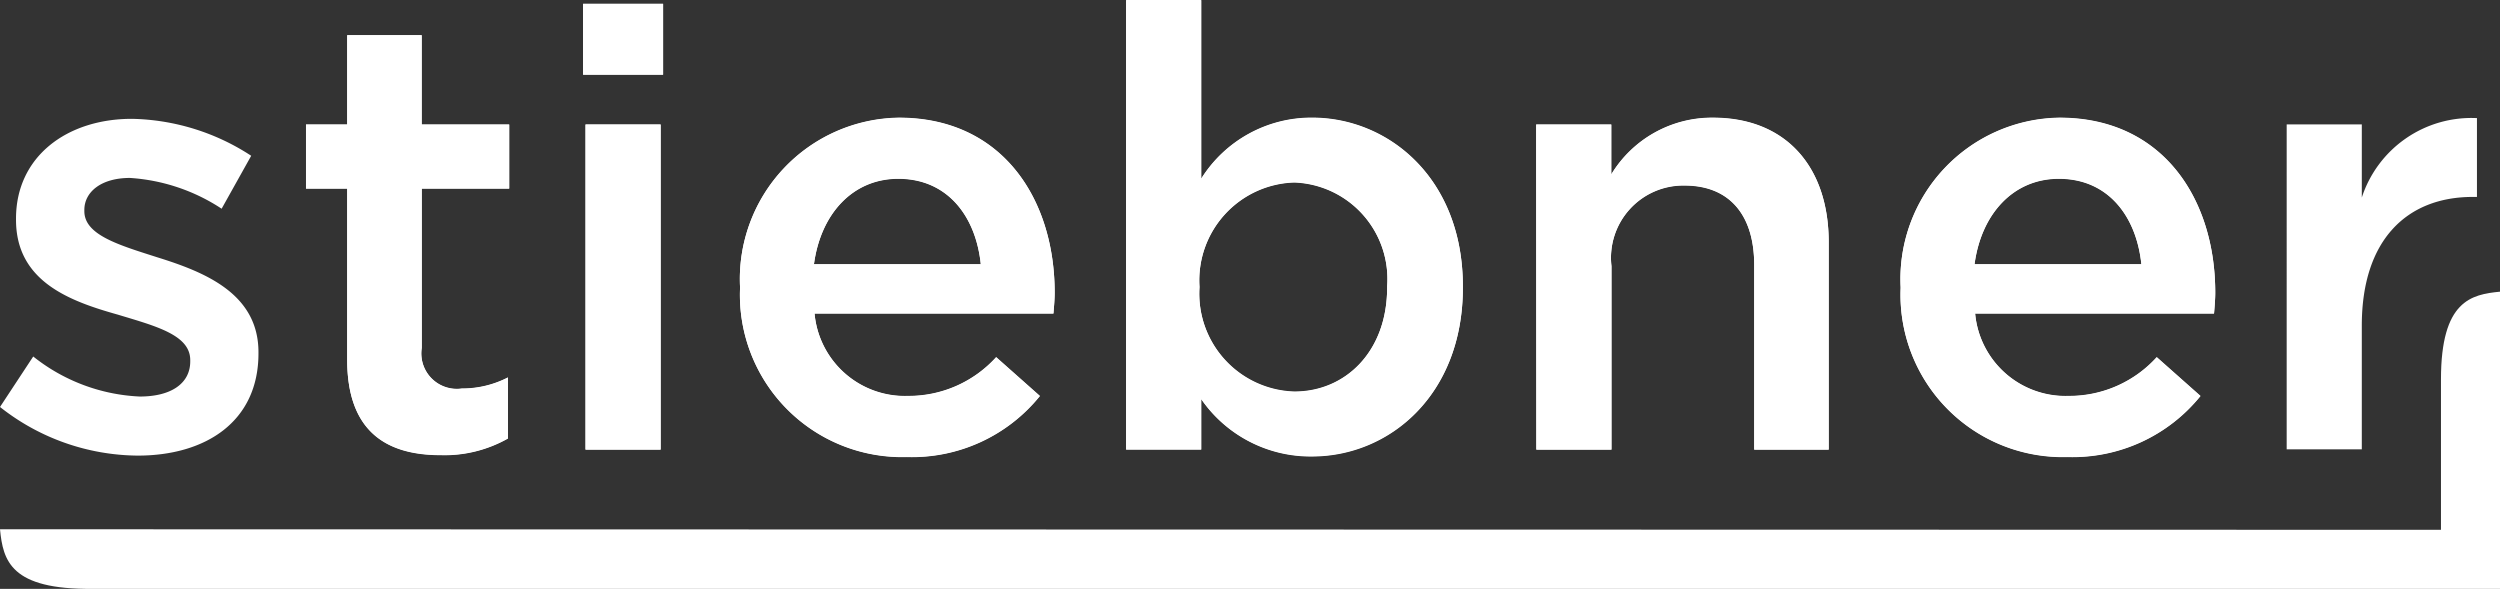
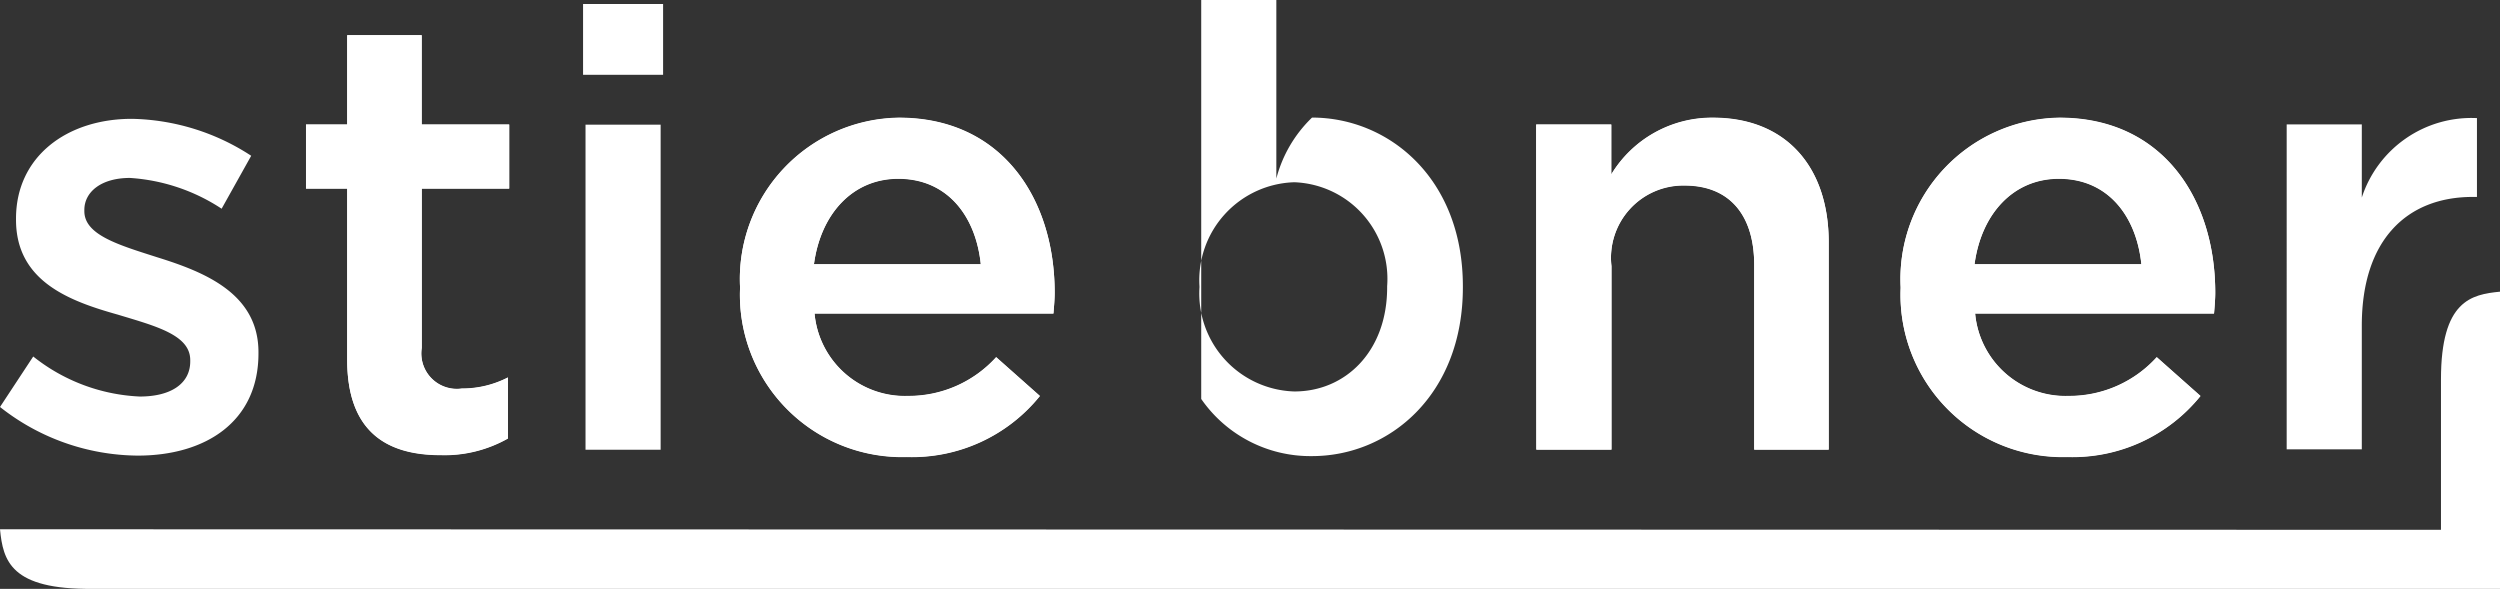
<svg xmlns="http://www.w3.org/2000/svg" width="95.68" height="22.537" viewBox="0 0 95.68 22.537">
  <rect x="0" y="0" width="95.68" height="22.537" fill="#333333" stroke="none" />
  <g transform="translate(-0.145)">
    <g transform="translate(0.145)">
      <path d="M.145,24.494l1.272-1.932a7.039,7.039,0,0,0,4.077,1.532c1.226,0,1.932-.518,1.932-1.343V22.7c0-.966-1.32-1.3-2.781-1.743C2.808,20.441.758,19.687.758,17.33v-.047c0-2.38,1.956-3.817,4.43-3.817A8.624,8.624,0,0,1,9.759,14.88L8.627,16.906a7.217,7.217,0,0,0-3.51-1.178c-1.107,0-1.744.542-1.744,1.225V17c0,.919,1.343,1.3,2.8,1.768,1.814.565,3.864,1.39,3.864,3.629v.047c0,2.616-2.027,3.911-4.619,3.911A8.592,8.592,0,0,1,.145,24.494Z" transform="translate(-0.145 -8.918)" fill="#fff" />
      <path d="M36.4,16.395V9.844H34.823V7.394H36.4V3.977h2.851V7.394H42.6v2.45H39.253v6.1A1.358,1.358,0,0,0,40.785,17.5a3.83,3.83,0,0,0,1.767-.424v2.333a4.931,4.931,0,0,1-2.568.636C37.886,20.047,36.4,19.128,36.4,16.395Z" transform="translate(-23.112 -2.634)" fill="#fff" />
-       <path d="M66.221.418h3.063v2.71H66.221Zm.094,4.619H69.19V17.478H66.315Z" transform="translate(-43.906 -0.277)" fill="#fff" />
      <path d="M84.014,19.854v-.047a6.175,6.175,0,0,1,6.079-6.48c3.959,0,5.962,3.11,5.962,6.692,0,.259-.024.519-.047.8H86.865a3.473,3.473,0,0,0,3.582,3.157,4.515,4.515,0,0,0,3.369-1.485l1.673,1.485A6.293,6.293,0,0,1,90.4,26.31,6.208,6.208,0,0,1,84.014,19.854Zm9.214-.919c-.189-1.838-1.273-3.275-3.158-3.275-1.744,0-2.969,1.343-3.228,3.275Z" transform="translate(-55.691 -8.826)" fill="#fff" />
-       <path d="M130.638,15.269V17.2h-2.875V0h2.875V6.834A4.979,4.979,0,0,1,134.879,4.5c2.922,0,5.773,2.309,5.773,6.456V11c0,4.124-2.827,6.456-5.773,6.456A5.081,5.081,0,0,1,130.638,15.269ZM137.754,11v-.047A3.7,3.7,0,0,0,134.2,6.975a3.751,3.751,0,0,0-3.629,3.982V11a3.751,3.751,0,0,0,3.629,3.982C136.152,14.986,137.754,13.455,137.754,11Z" transform="translate(-84.665)" fill="#fff" />
+       <path d="M130.638,15.269V17.2V0h2.875V6.834A4.979,4.979,0,0,1,134.879,4.5c2.922,0,5.773,2.309,5.773,6.456V11c0,4.124-2.827,6.456-5.773,6.456A5.081,5.081,0,0,1,130.638,15.269ZM137.754,11v-.047A3.7,3.7,0,0,0,134.2,6.975a3.751,3.751,0,0,0-3.629,3.982V11a3.751,3.751,0,0,0,3.629,3.982C136.152,14.986,137.754,13.455,137.754,11Z" transform="translate(-84.665)" fill="#fff" />
      <path d="M174.234,13.586h2.875v1.909A4.509,4.509,0,0,1,181,13.327c2.8,0,4.43,1.885,4.43,4.76v7.941h-2.851V18.959c0-1.932-.966-3.04-2.663-3.04a2.768,2.768,0,0,0-2.8,3.087v7.022h-2.875Z" transform="translate(-115.442 -8.826)" fill="#fff" />
      <path d="M215.541,19.854v-.047a6.175,6.175,0,0,1,6.079-6.48c3.959,0,5.962,3.11,5.962,6.692,0,.259-.023.519-.047.8h-9.143a3.473,3.473,0,0,0,3.581,3.157,4.518,4.518,0,0,0,3.37-1.485l1.673,1.485a6.293,6.293,0,0,1-5.09,2.333A6.208,6.208,0,0,1,215.541,19.854Zm9.214-.919c-.189-1.838-1.273-3.275-3.158-3.275-1.744,0-2.969,1.343-3.228,3.275Z" transform="translate(-142.8 -8.826)" fill="#fff" />
      <path d="M259.291,13.623h2.875v2.8a4.411,4.411,0,0,1,4.407-3.04V16.4h-.165c-2.5,0-4.242,1.626-4.242,4.925v4.736h-2.875Z" transform="translate(-171.775 -8.863)" fill="#fff" />
    </g>
    <path d="M36.4,16.43V9.879H34.823V7.429H36.4V4.012h2.851V7.429H42.6v2.45H39.253v6.1a1.358,1.358,0,0,0,1.532,1.555,3.83,3.83,0,0,0,1.767-.424v2.333a4.931,4.931,0,0,1-2.568.636C37.886,20.082,36.4,19.163,36.4,16.43Z" transform="translate(-22.967 -2.657)" fill="#fff" />
    <path d="M66.221.453h3.063v2.71H66.221Zm.094,4.619H69.19V17.513H66.315Z" transform="translate(-43.761 -0.3)" fill="#fff" />
    <path d="M84.014,19.889v-.047a6.175,6.175,0,0,1,6.079-6.48c3.959,0,5.962,3.11,5.962,6.692,0,.259-.024.518-.047.8H86.865a3.473,3.473,0,0,0,3.582,3.157,4.516,4.516,0,0,0,3.369-1.484l1.673,1.484a6.292,6.292,0,0,1-5.09,2.333A6.208,6.208,0,0,1,84.014,19.889Zm9.214-.919c-.189-1.838-1.273-3.275-3.158-3.275-1.744,0-2.969,1.343-3.228,3.275Z" transform="translate(-55.546 -8.85)" fill="#fff" />
-     <path d="M130.638,15.3v1.932h-2.875V.035h2.875V6.869a4.979,4.979,0,0,1,4.241-2.333c2.922,0,5.773,2.309,5.773,6.456v.047c0,4.124-2.827,6.456-5.773,6.456A5.081,5.081,0,0,1,130.638,15.3Zm7.116-4.265v-.047A3.7,3.7,0,0,0,134.2,7.01a3.751,3.751,0,0,0-3.629,3.982v.047a3.751,3.751,0,0,0,3.629,3.982C136.152,15.021,137.754,13.49,137.754,11.039Z" transform="translate(-84.52 -0.023)" fill="#fff" />
    <path d="M174.234,13.621h2.875V15.53A4.509,4.509,0,0,1,181,13.362c2.8,0,4.43,1.885,4.43,4.76v7.941h-2.851V18.994c0-1.932-.966-3.04-2.663-3.04a2.768,2.768,0,0,0-2.8,3.087v7.021h-2.875Z" transform="translate(-115.297 -8.85)" fill="#fff" />
    <path d="M215.541,19.889v-.047a6.175,6.175,0,0,1,6.079-6.48c3.959,0,5.962,3.11,5.962,6.692,0,.259-.023.518-.047.8h-9.143a3.473,3.473,0,0,0,3.581,3.157,4.519,4.519,0,0,0,3.37-1.484l1.673,1.484a6.292,6.292,0,0,1-5.09,2.333A6.208,6.208,0,0,1,215.541,19.889Zm9.214-.919c-.189-1.838-1.273-3.275-3.158-3.275-1.744,0-2.969,1.343-3.228,3.275Z" transform="translate(-142.655 -8.85)" fill="#fff" />
    <path d="M95.825,44.428V33.055c-1.093.108-2.259.336-2.259,3.354v5.76L.145,42.148c.118,1.2.4,2.316,3.554,2.28Z" transform="translate(0 -21.892)" fill="#fff" />
  </g>
</svg>